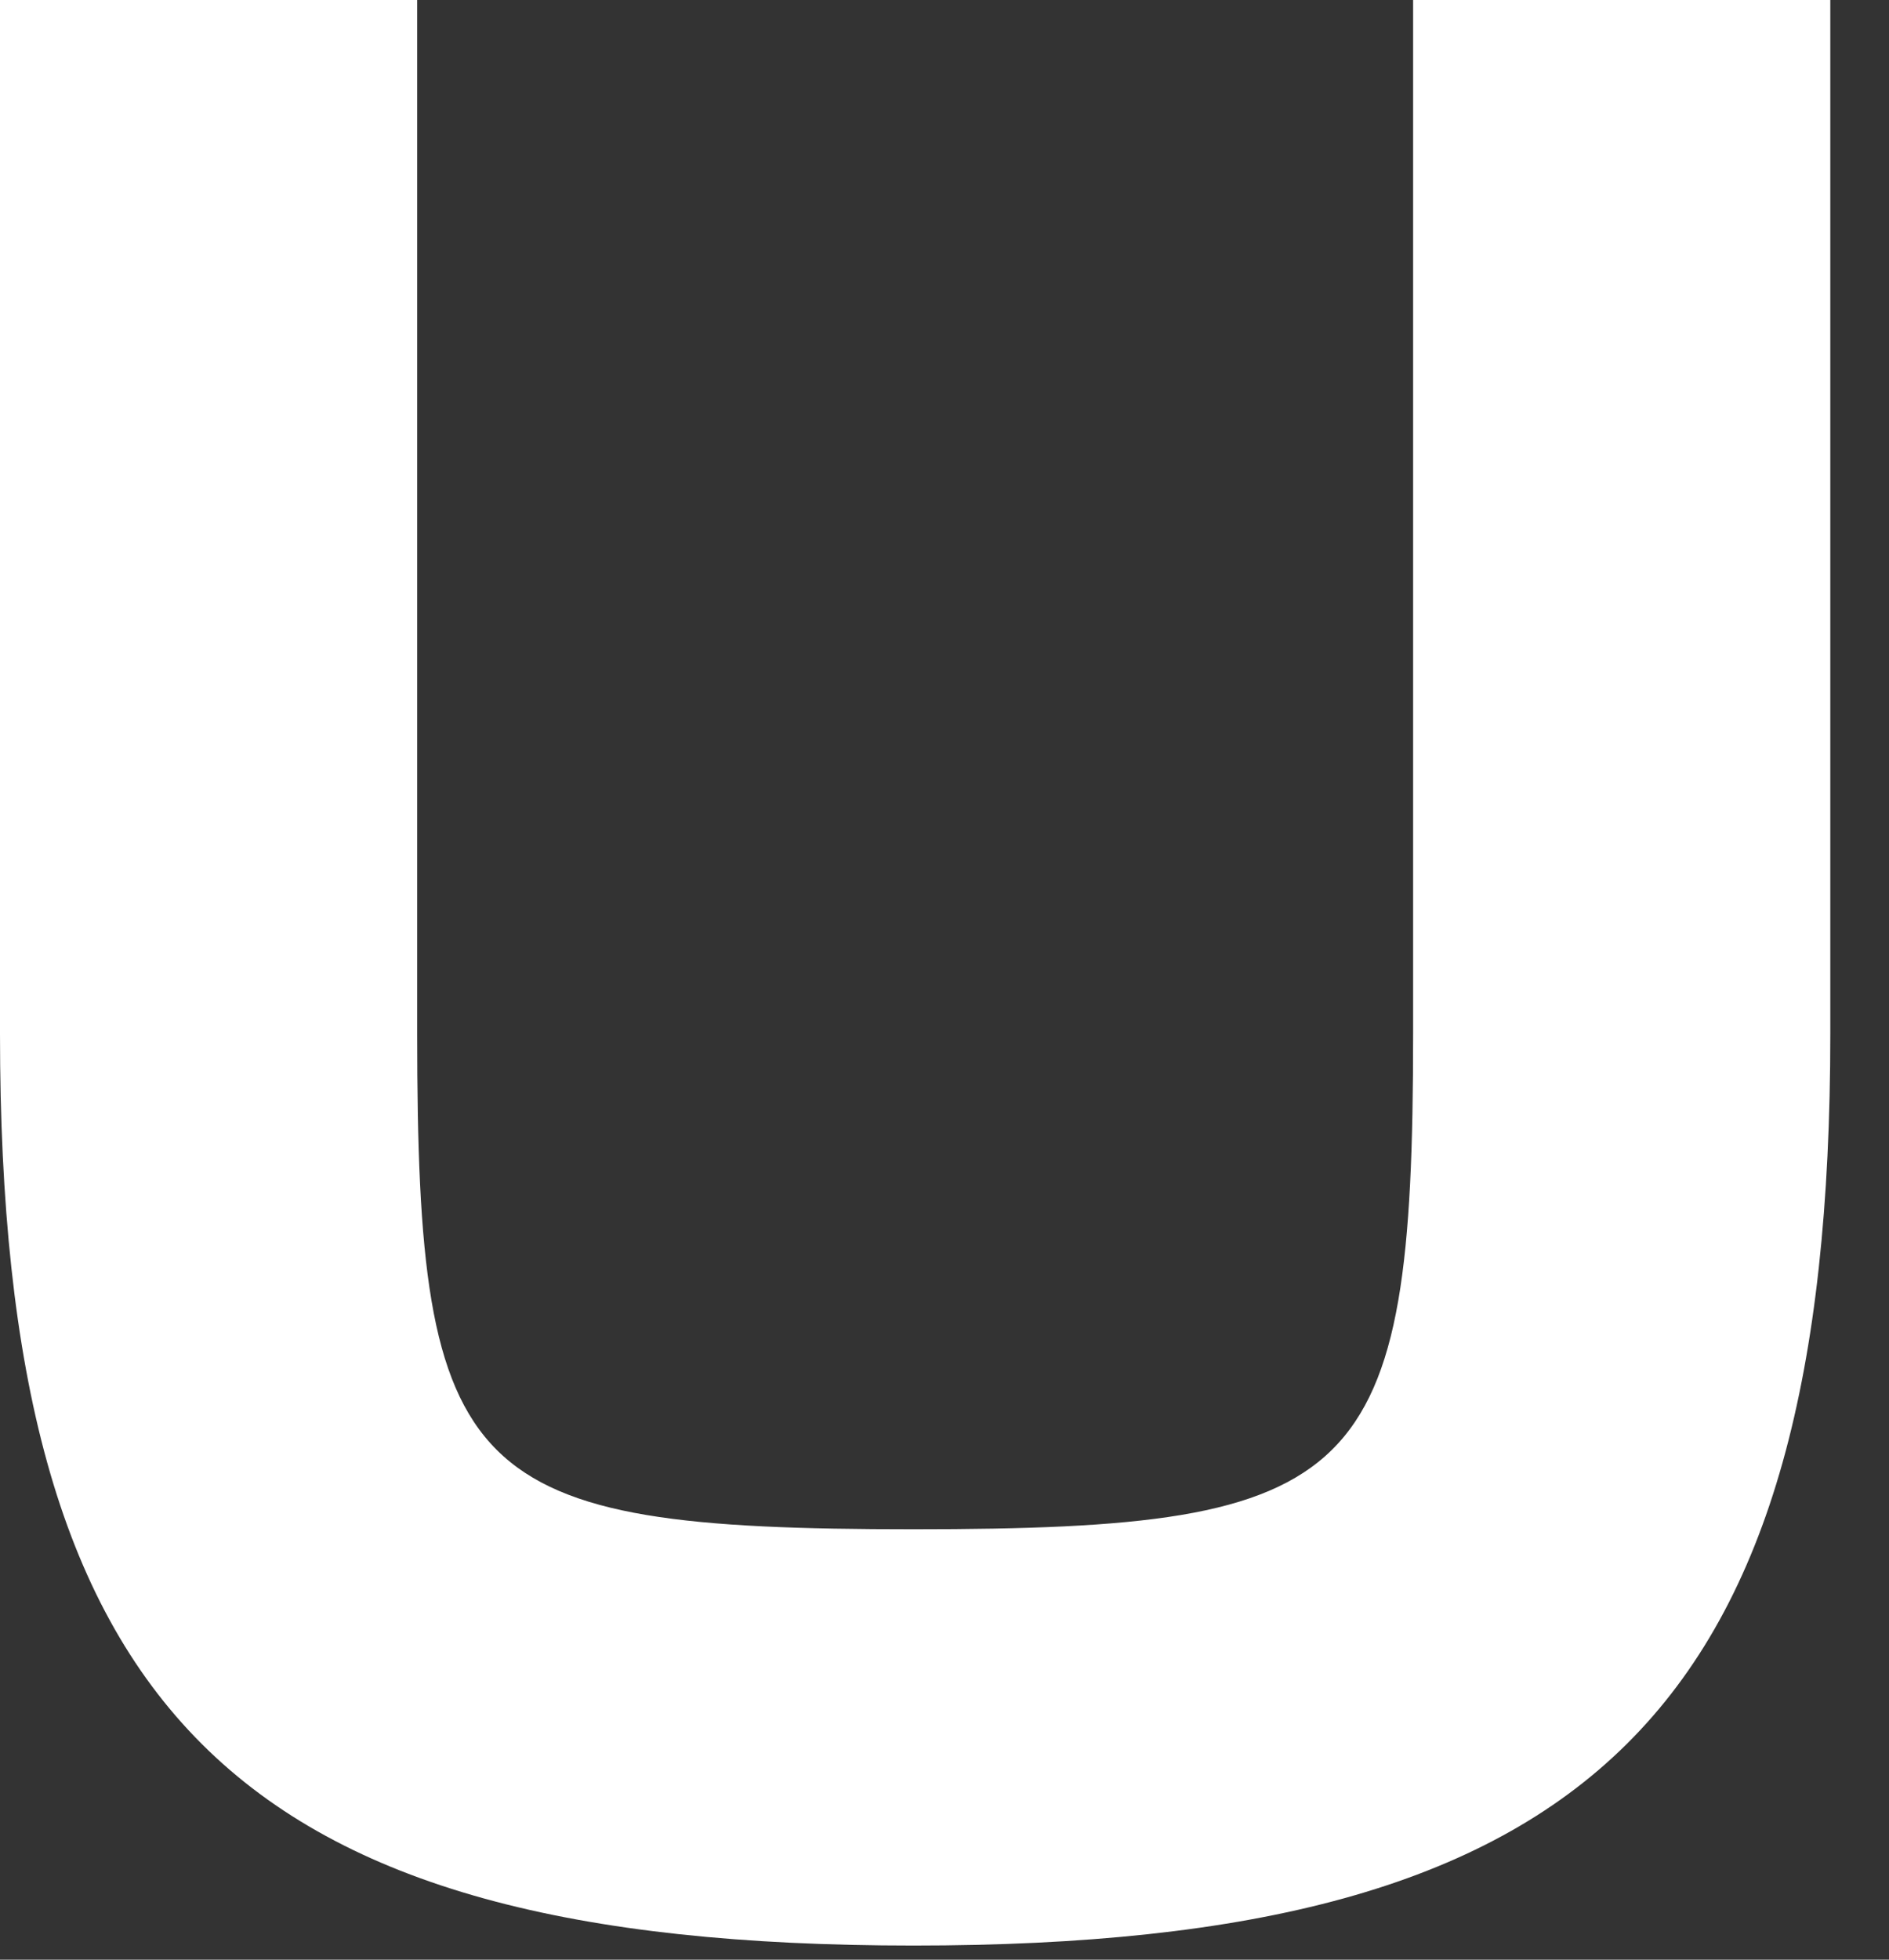
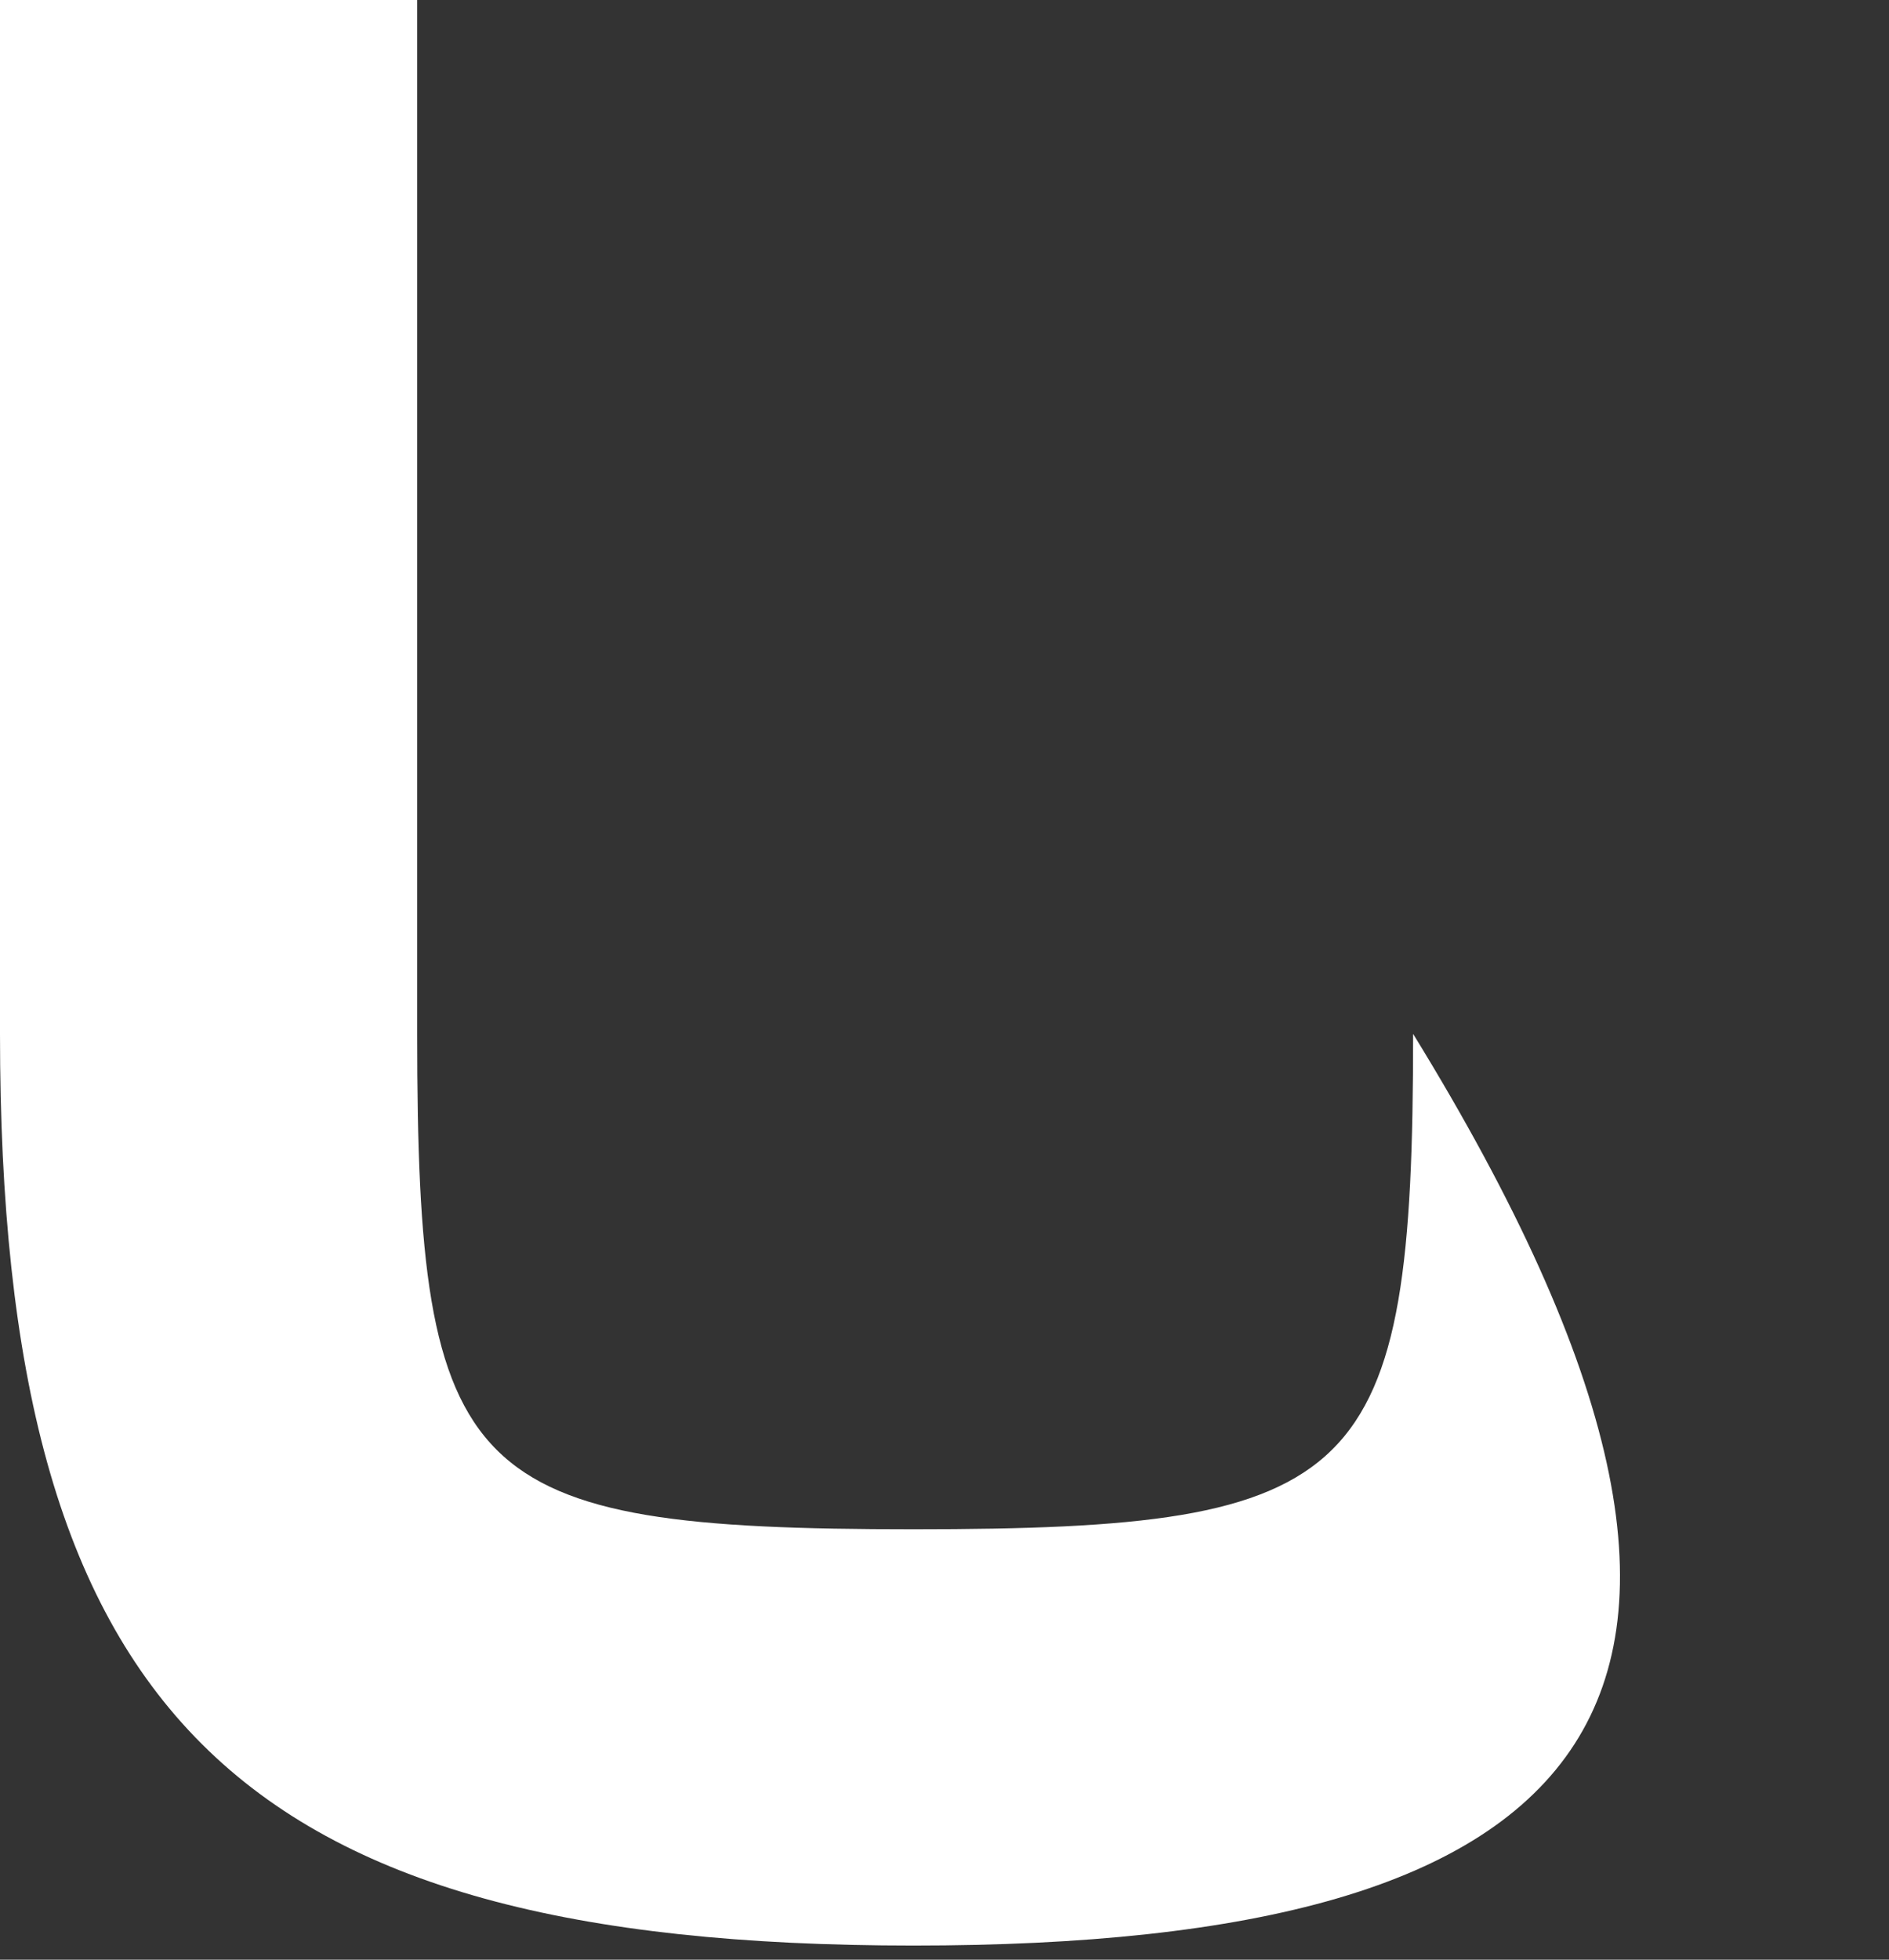
<svg xmlns="http://www.w3.org/2000/svg" fill="none" height="100%" overflow="visible" preserveAspectRatio="none" style="display: block;" viewBox="0 0 27 28" width="100%">
  <rect x="0" y="0" width="27" height="28" fill="#333333" stroke="none" />
-   <path d="M20.198 0H26.161V14.772C26.161 24.464 22.767 27.798 13.056 27.798C3.344 27.798 0 24.464 0 14.772V0H5.963V14.772C5.963 21.184 6.629 21.85 13.056 21.85C19.483 21.85 20.198 21.184 20.198 14.772V0Z" fill="white" id="Vector" />
+   <path d="M20.198 0V14.772C26.161 24.464 22.767 27.798 13.056 27.798C3.344 27.798 0 24.464 0 14.772V0H5.963V14.772C5.963 21.184 6.629 21.85 13.056 21.85C19.483 21.85 20.198 21.184 20.198 14.772V0Z" fill="white" id="Vector" />
</svg>